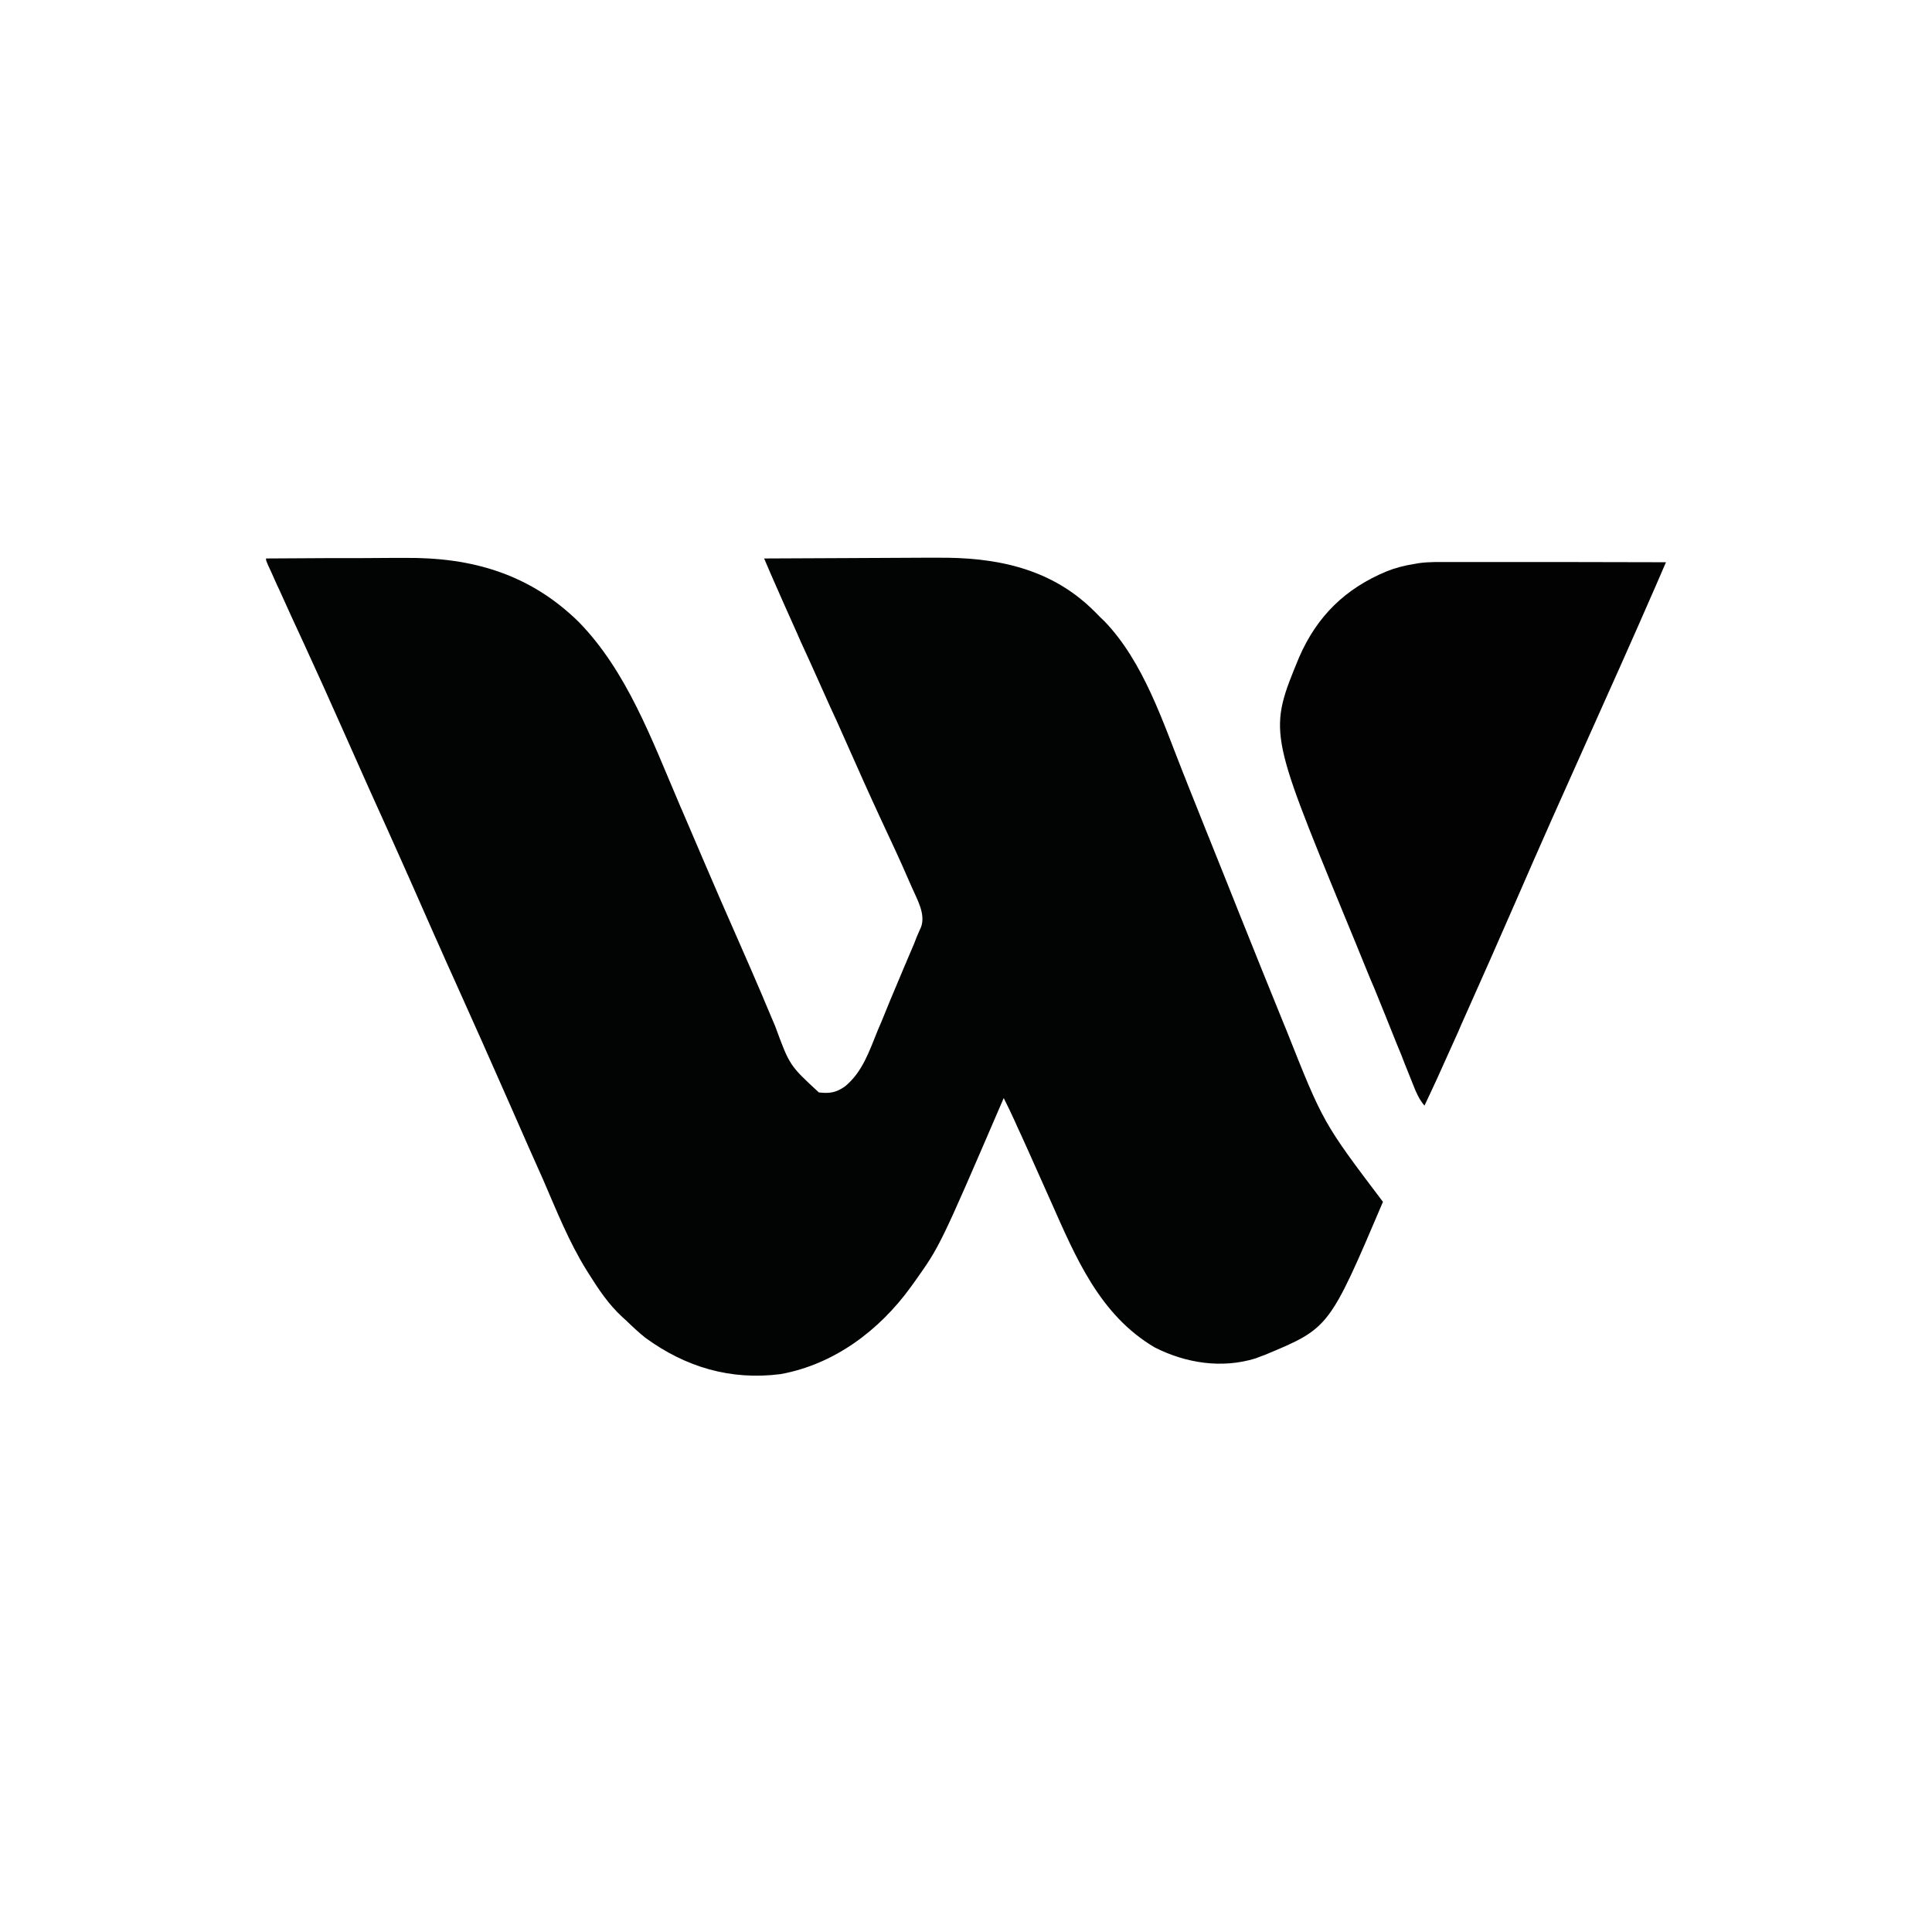
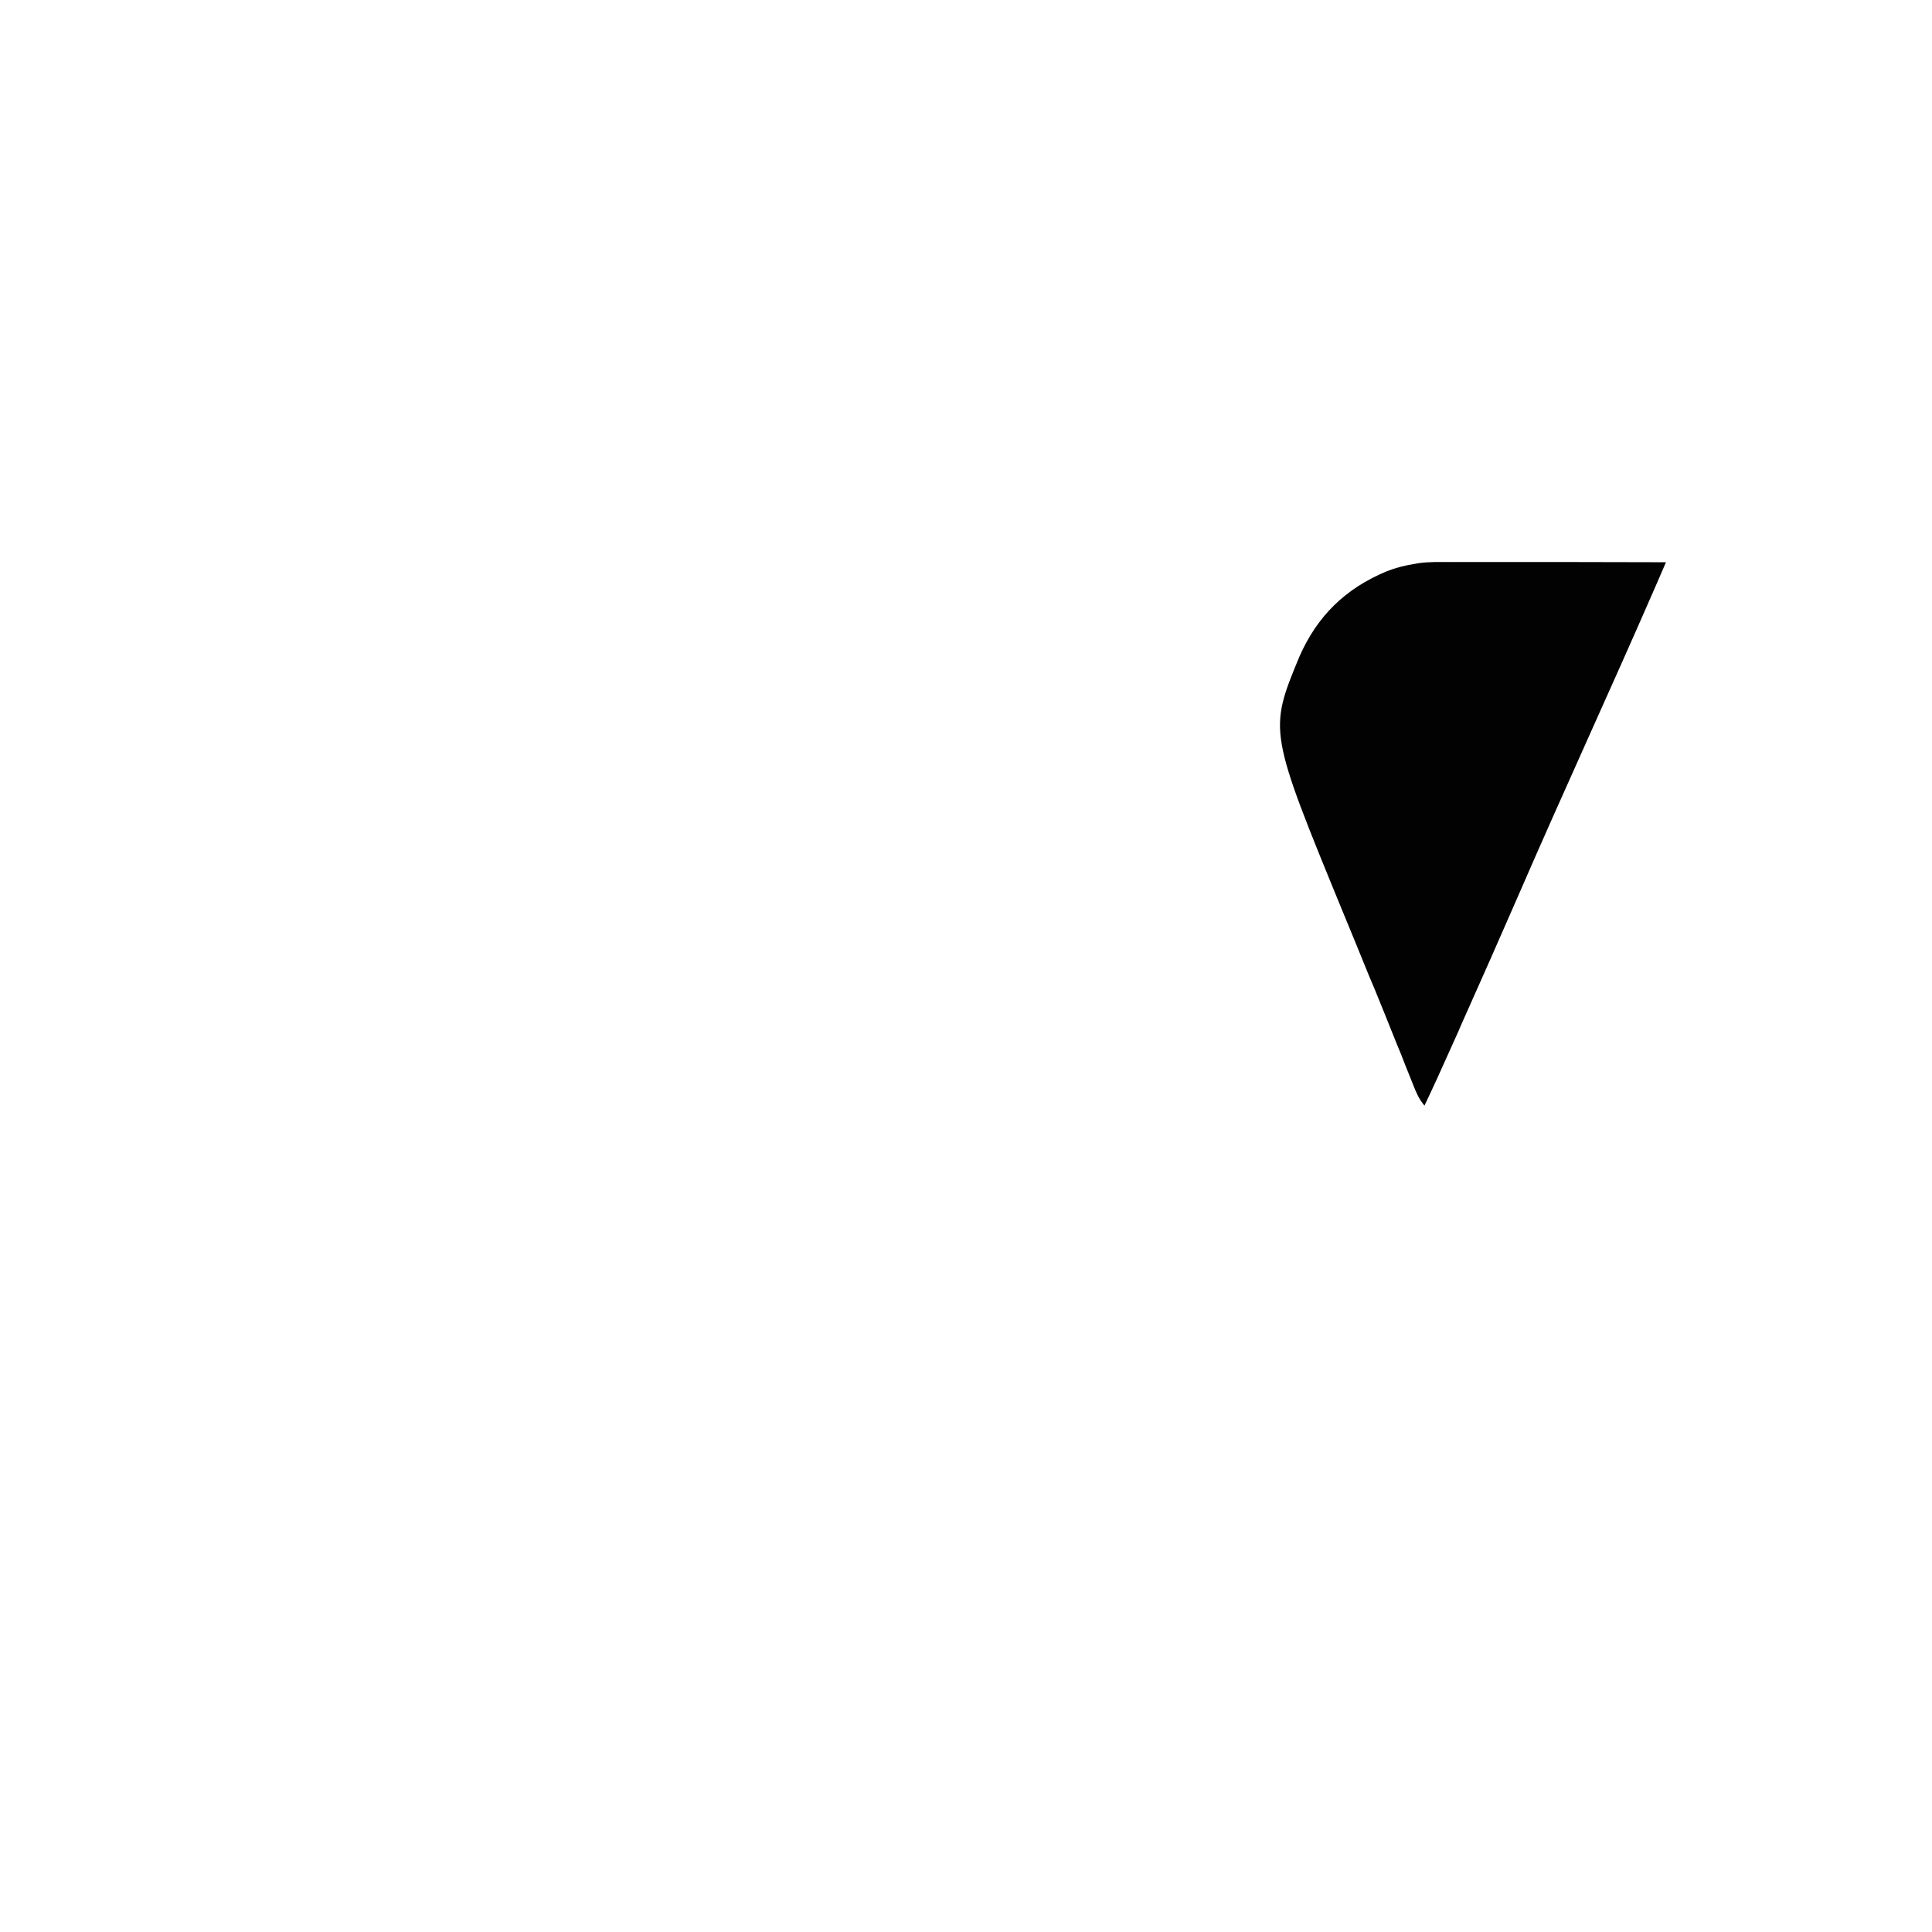
<svg xmlns="http://www.w3.org/2000/svg" version="1.2" viewBox="0 0 1024 1024" width="1024" height="1024">
  <style>.a{fill:#020303}.b{fill:#020202}</style>
-   <path class="a" d="m141 296q17.7-0.1 35.4-0.2 8.2 0 16.4 0 8-0.1 15.9-0.1 3.1 0 6.1 0c35.5-0.3 65.9 8.5 91.8 33.8 25.8 26.3 39.1 63.2 53.4 96.5 0.6 1.5 0.6 1.5 1.3 3q5.9 13.9 11.9 27.8 8.9 20.8 18.1 41.6 6.4 14.5 12.6 29 0.6 1.4 1.2 2.9 2.9 6.9 5.8 13.7c7.6 20.7 7.6 20.7 23.1 35 5.7 0.7 9.3 0.1 14-3.3 9.1-7.5 12.8-18.7 17.1-29.3q1.1-2.7 2.3-5.4 2.2-5.4 4.4-10.8 3.1-7.3 6.1-14.5 0.9-2.2 1.8-4.3 0.5-1 0.9-2.1 2-4.7 4-9.4 0.6-1.6 1.2-3.1c0.6-1.4 0.6-1.4 1.2-2.8 0.6-1.3 0.6-1.3 1.2-2.7 2.5-7-2.2-14.7-4.9-21q-0.8-1.7-1.5-3.4c-4.6-10.7-9.6-21.3-14.5-31.8-3.2-6.9-6.4-13.9-9.5-20.8q-0.8-1.8-1.6-3.6-1.2-2.8-2.5-5.6-5.1-11.5-10.2-22.9-1.8-3.8-3.5-7.6-5.3-11.8-10.6-23.6-2.4-5.3-4.8-10.5-1.1-2.5-2.2-5-6.4-14.2-12.7-28.6-0.7-1.6-1.4-3.2-1.6-3.8-3.3-7.7 22-0.1 44-0.2 10.2 0 20.4-0.1 9.9-0.1 19.8-0.1 3.7 0 7.5 0c30.4-0.3 59.1 5.2 81.8 26.9q2.3 2.2 4.5 4.5 1.2 1.2 2.5 2.4c20.7 21.6 30.9 53.4 41.7 80.6q1.1 2.6 2.1 5.3 2.2 5.5 4.4 11 3.4 8.4 6.7 16.8 0.6 1.3 1.1 2.7 4.5 11.3 9.1 22.7 2.8 7.1 5.7 14.3c8.1 20.2 16.2 40.4 24.4 60.5 0.5 1.2 0.5 1.2 1 2.4 19.6 49.4 19.6 49.4 51.3 91.3-28.5 66.9-28.5 66.9-62.3 81q-1.3 0.5-2.7 1-1.3 0.5-2.6 1c-17.9 5.5-36.9 2.5-53.3-5.8-29.3-17.2-42-47.9-55.2-77.6-3.9-8.8-7.8-17.5-11.7-26.2q-1.9-4.2-3.8-8.4-1.2-2.6-2.4-5.2-0.5-1.2-1.1-2.5c-1.9-4.1-3.8-8.2-5.9-12.3q-0.5 1.1-1 2.3c-32.8 76.1-32.8 76.1-46 94.7q-1.1 1.6-2.3 3.2c-16.7 23-40.5 40.9-68.9 46.1-26.5 3.4-50.3-3.6-71.8-19.3-3.5-2.8-6.8-5.9-10-9q-1.1-1-2.2-2c-7.3-6.7-12.6-14.7-17.8-23q-0.6-0.9-1.2-1.9c-9.3-15-15.9-31.6-22.9-47.8q-3.9-8.7-7.8-17.5-5.1-11.6-10.2-23.2-14.3-32.5-28.9-64.9-4.5-9.9-8.9-19.9c-0.7-1.5-0.7-1.5-1.4-3.1q-1.9-4.3-3.8-8.6-5.3-11.9-10.5-23.8-0.7-1.4-1.3-2.9-9.7-21.8-19.5-43.4-7.4-16.5-14.7-33c-6.4-14.5-13-29-19.6-43.4q-6.8-14.6-13.4-29.3-1-2-1.9-4.1-1.3-2.8-2.5-5.6-0.7-1.6-1.5-3.2c-1-2.4-1-2.4-1-3.4z" />
  <path class="b" d="m768.5 297.9q1.8 0 3.7 0 5.1 0 10.2 0 5.3 0 10.6 0 10 0 20.1 0 11.4 0 22.9 0 23.5 0.1 47 0.1-2.4 5.6-4.8 11.1-0.7 1.6-1.4 3.2c-11.5 26.4-23.3 52.7-35.1 79-12.9 28.7-25.7 57.4-38.2 86.2-9 20.7-18.2 41.4-27.4 62q-1.6 3.5-3.1 7.1c-11.9 26.5-11.9 26.5-18 39.4-2.8-3.3-4.3-6.7-5.9-10.8q-0.4-1-0.8-2-0.9-2.3-1.8-4.5-2-4.9-3.9-9.9-1.1-2.7-2.2-5.3-5.9-14.8-11.9-29.5-2-4.6-3.9-9.3-6.2-15.3-12.5-30.5c-39.7-96.7-39.7-96.7-23.5-135.9 9.5-21.8 24.5-36.4 46.4-45.5 4.5-1.8 9.2-3 14-3.8q1.4-0.3 2.9-0.5c5.5-0.8 11-0.6 16.6-0.6z" />
</svg>